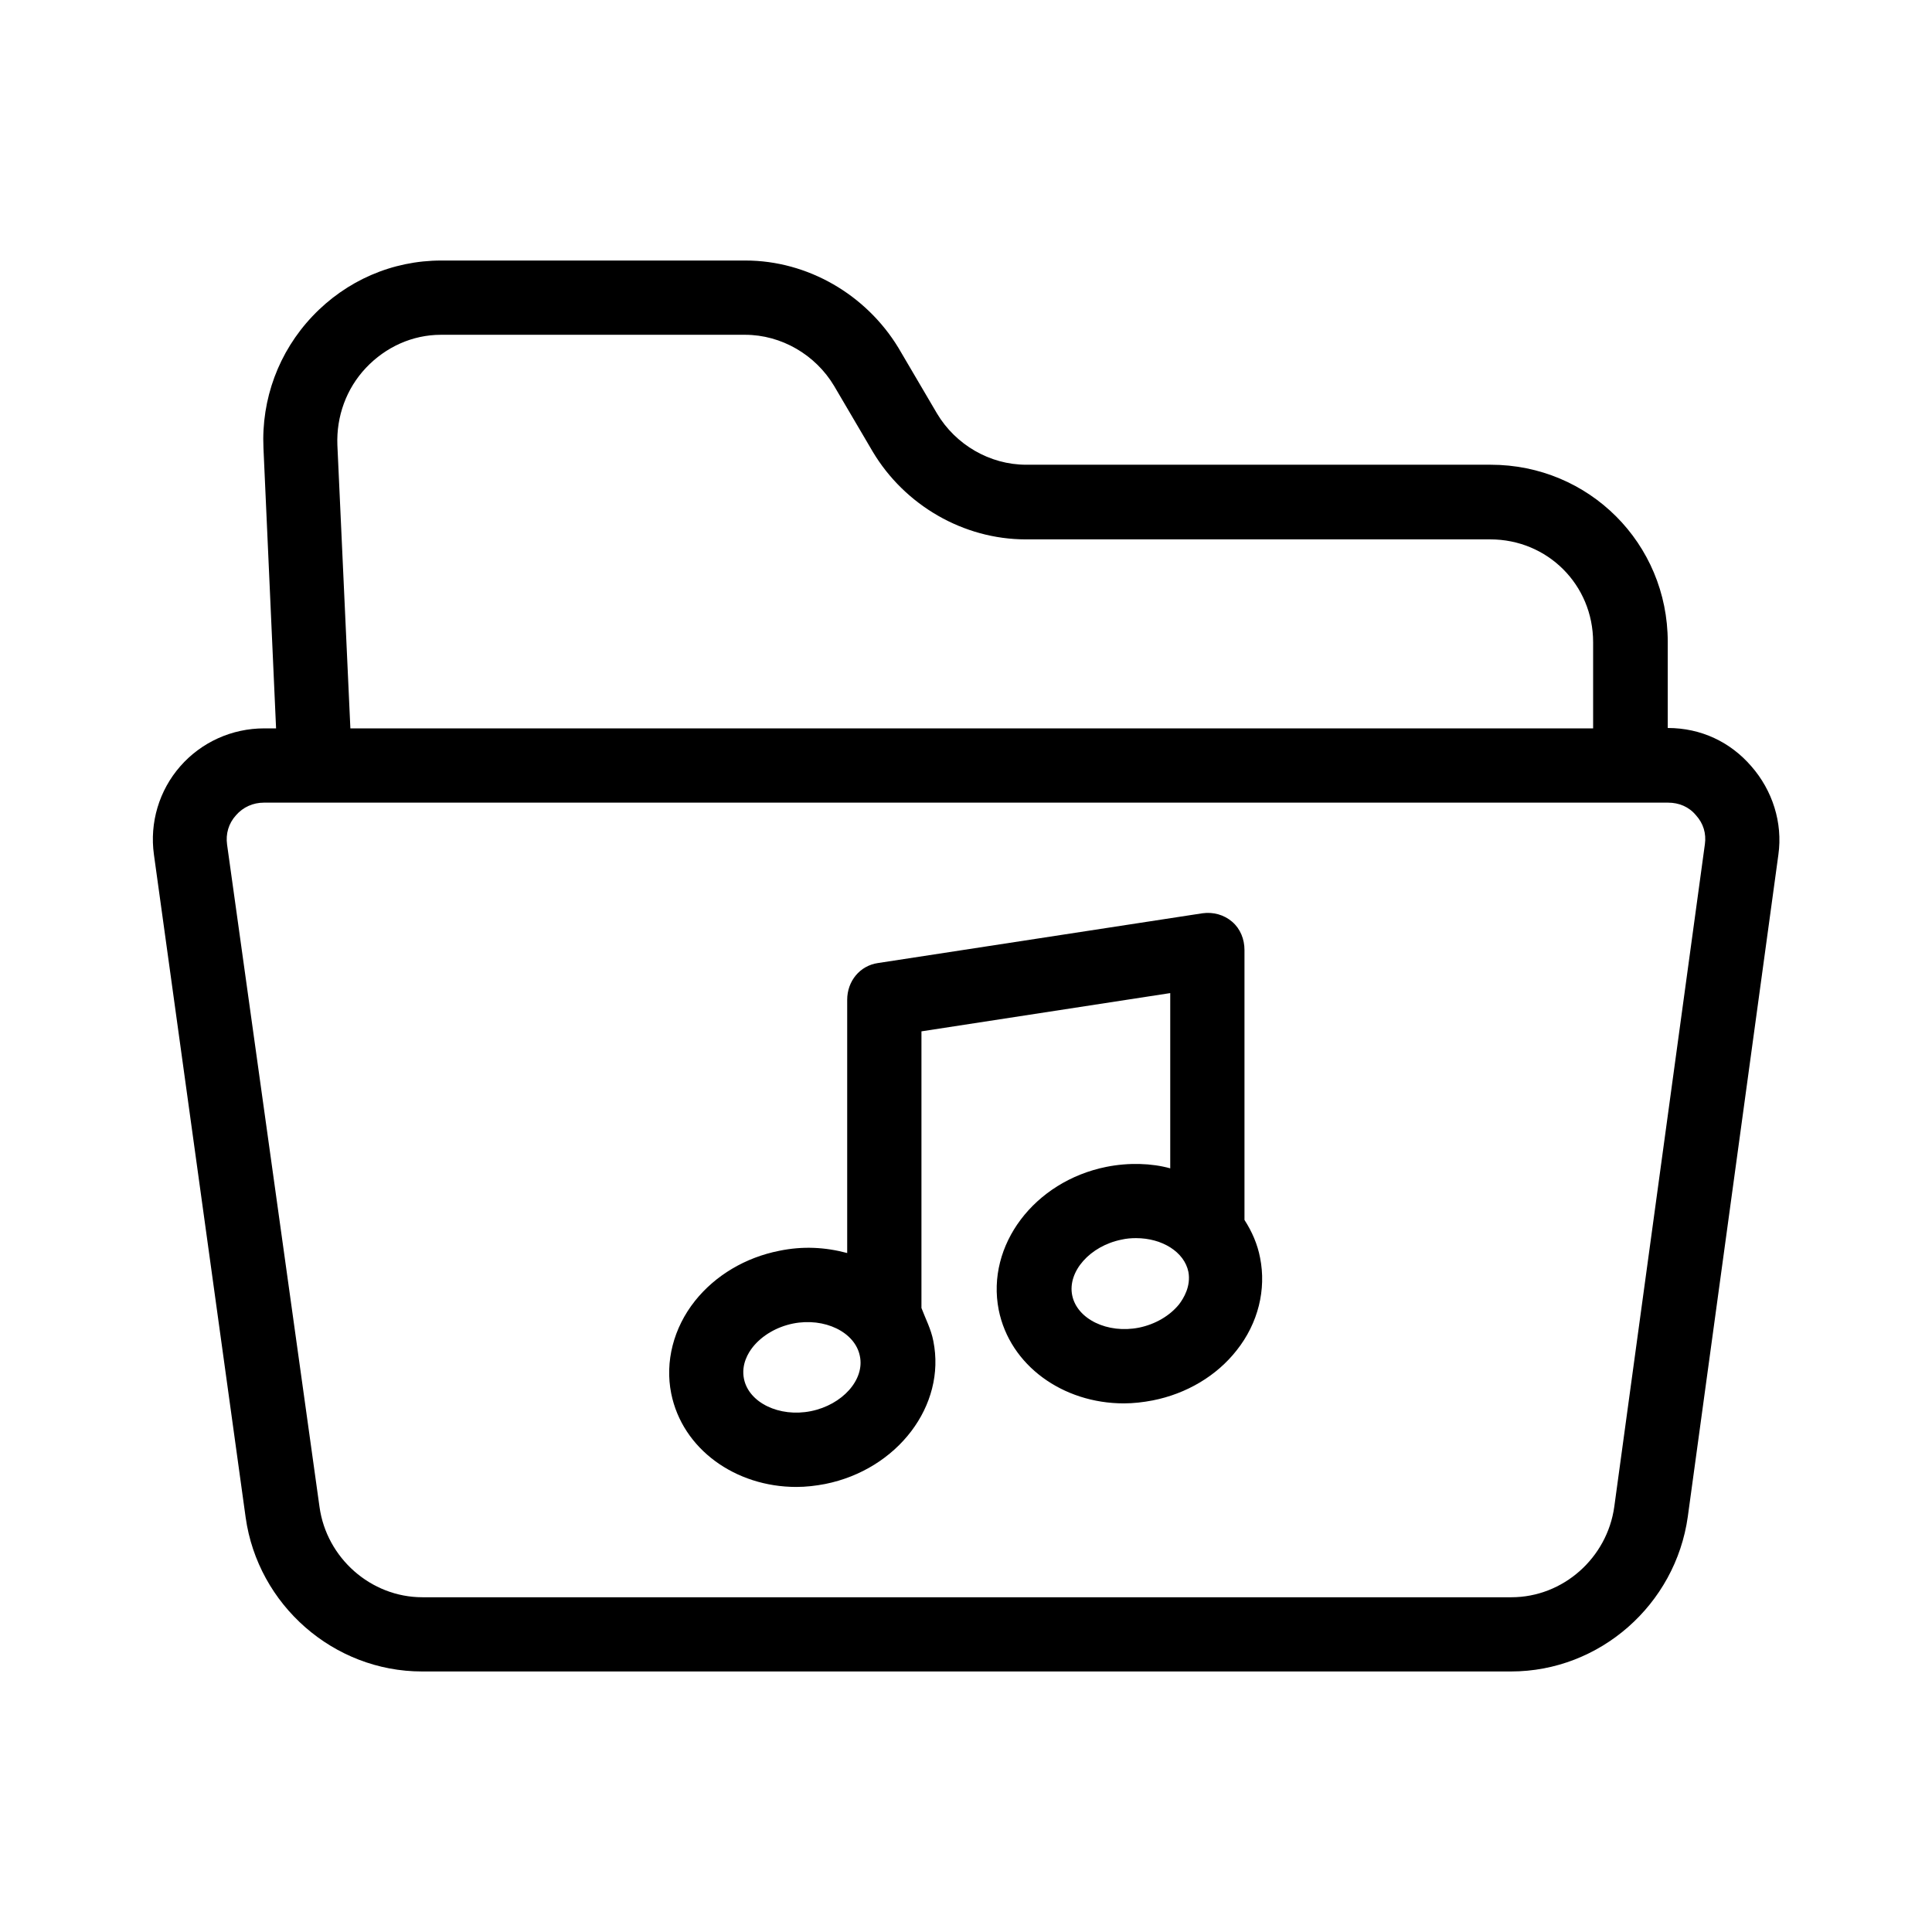
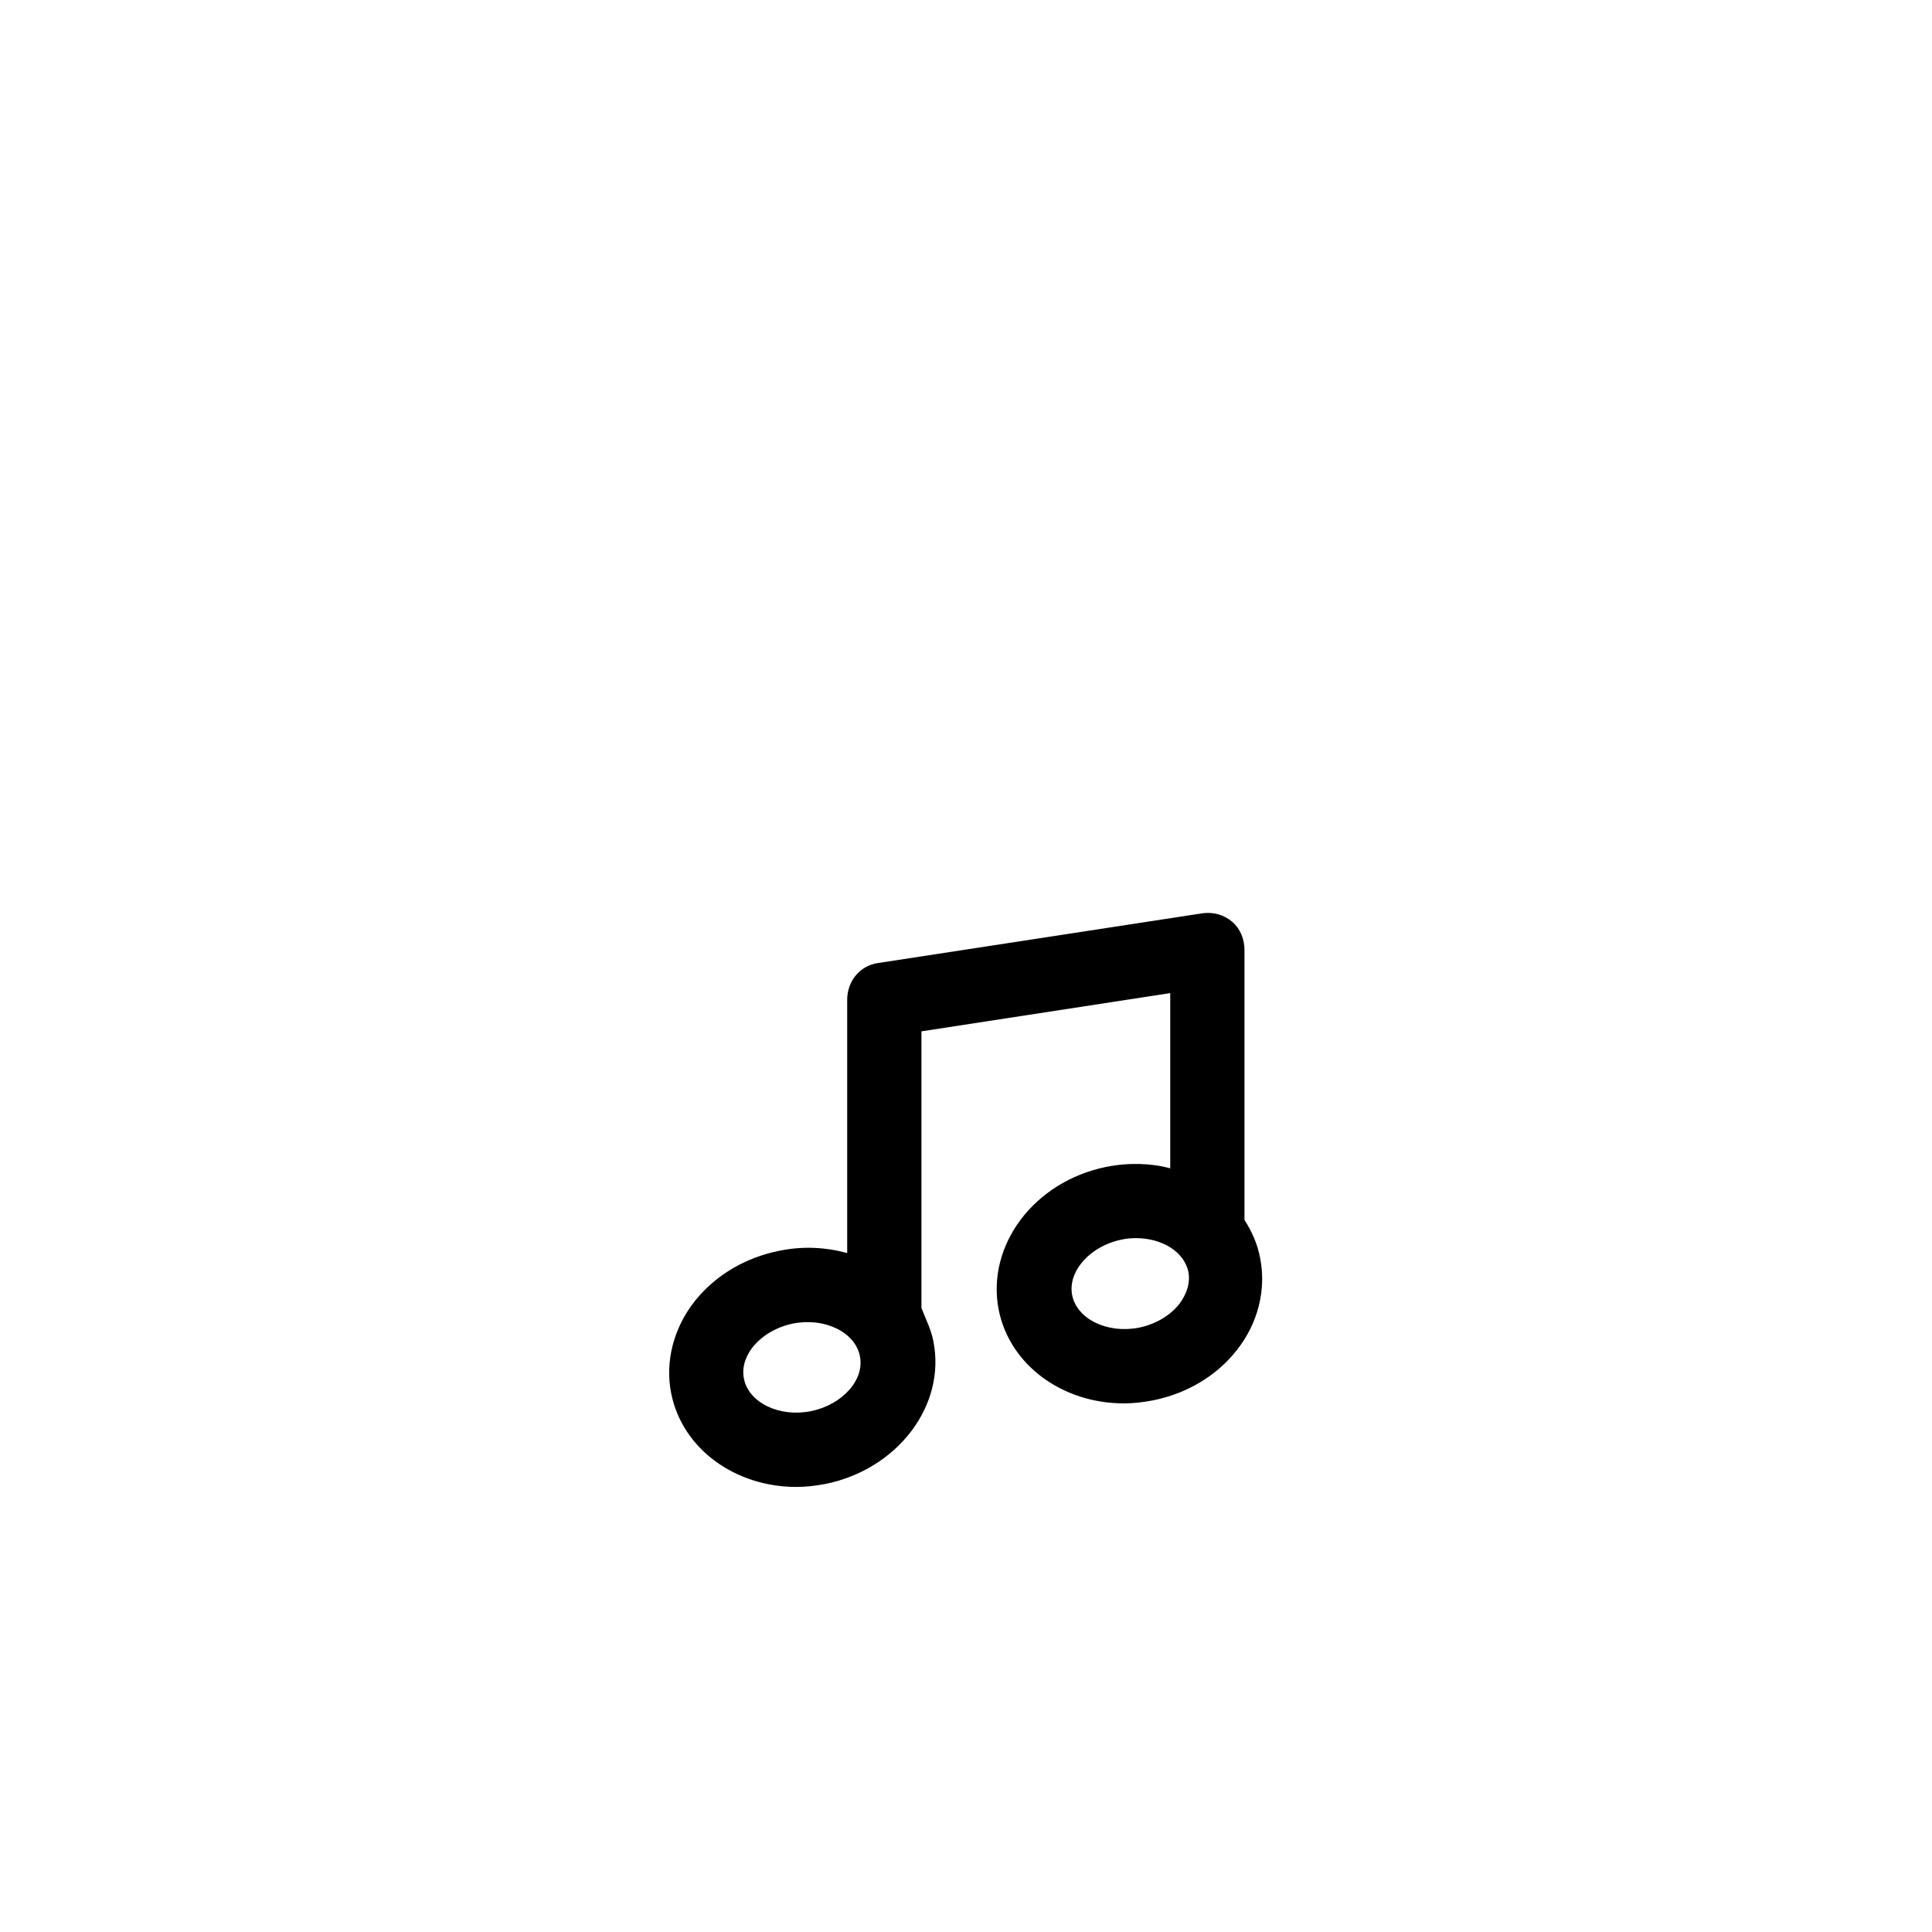
<svg xmlns="http://www.w3.org/2000/svg" fill="#000000" width="800px" height="800px" version="1.1" viewBox="144 144 512 512">
  <g>
-     <path d="m608.11 347.06c-5.512-6.394-13.285-10.137-22.141-10.137v-22.828c0-26.074-20.859-46.938-46.938-46.938h-123.1c-9.645 0-18.695-5.312-23.617-13.578l-10.234-17.418c-8.559-14.07-24.008-23.121-40.539-23.121h-80.59c-12.988 0-25.191 5.312-34.145 14.762-8.953 9.445-13.578 21.941-12.988 34.934l3.344 74.293-3.144-0.004c-8.562 0-16.629 3.641-22.238 10.035-5.609 6.394-8.168 14.957-6.988 23.418l24.305 175.64c3.246 23.223 23.32 40.836 46.738 40.836h288.61c23.52 0 43.59-17.711 46.84-41.031l24.008-175.45c1.184-8.461-1.574-17.02-7.184-23.418zm-367.13-105.58c5.215-5.512 12.301-8.758 19.875-8.758h80.59c9.645 0 18.695 5.312 23.617 13.578l10.234 17.418c8.461 14.168 24.008 23.223 40.539 23.223h123.1c15.152 0 27.258 12.004 27.258 27.258v22.828h-329.34l-3.445-75.078c-0.293-7.578 2.363-14.961 7.578-20.469zm354.83 126.25-24.008 175.55c-1.871 13.578-13.578 24.008-27.258 24.008h-288.61c-13.676 0-25.387-10.43-27.258-23.91l-24.5-175.55c-0.395-2.856 0.395-5.609 2.363-7.773 1.871-2.164 4.527-3.344 7.379-3.344h372.15c2.856 0 5.512 1.082 7.379 3.344 1.969 2.164 2.754 4.824 2.363 7.676z" />
    <path d="m473.8 467.3v-71.535c0-2.856-1.082-5.609-3.246-7.477-2.164-1.871-5.019-2.656-7.871-2.262l-86 13.188c-4.82 0.688-8.168 4.82-8.168 9.742v67.109c-5.902-1.574-11.809-1.871-18.008-0.59-8.953 1.77-16.926 6.496-22.336 13.285-5.707 7.184-7.969 16.137-6.297 24.5 2.953 14.762 17.023 24.797 33.16 24.797 2.559 0 5.117-0.297 7.676-0.789 19.09-3.836 32.078-20.762 28.633-37.883-0.59-3.148-2.164-6.102-3.148-8.758v-73.309l65.93-10.137v46.445c-4.922-1.379-11.02-1.574-16.926-0.395-19.09 3.836-31.883 20.762-28.535 37.883 2.953 14.762 17.023 24.797 33.16 24.797 2.559 0 5.117-0.297 7.676-0.789 8.953-1.77 16.926-6.496 22.238-13.285 5.707-7.184 7.871-16.137 6.199-24.5-0.691-3.644-2.168-6.988-4.137-10.039zm-114.93 50.676c-8.363 1.672-16.434-2.262-17.711-8.562-0.789-3.836 1.18-6.988 2.363-8.461 2.461-3.051 6.297-5.312 10.629-6.199 8.363-1.672 16.434 2.262 17.711 8.562 1.375 6.297-4.629 12.988-12.992 14.66zm97.613-28.34c-2.461 3.051-6.297 5.312-10.629 6.199-8.363 1.672-16.434-2.262-17.711-8.562-1.277-6.297 4.723-13.086 13.086-14.762 1.277-0.297 2.559-0.395 3.836-0.395 6.887 0 12.793 3.641 13.875 8.953 0.691 3.844-1.277 6.992-2.457 8.566z" />
  </g>
</svg>